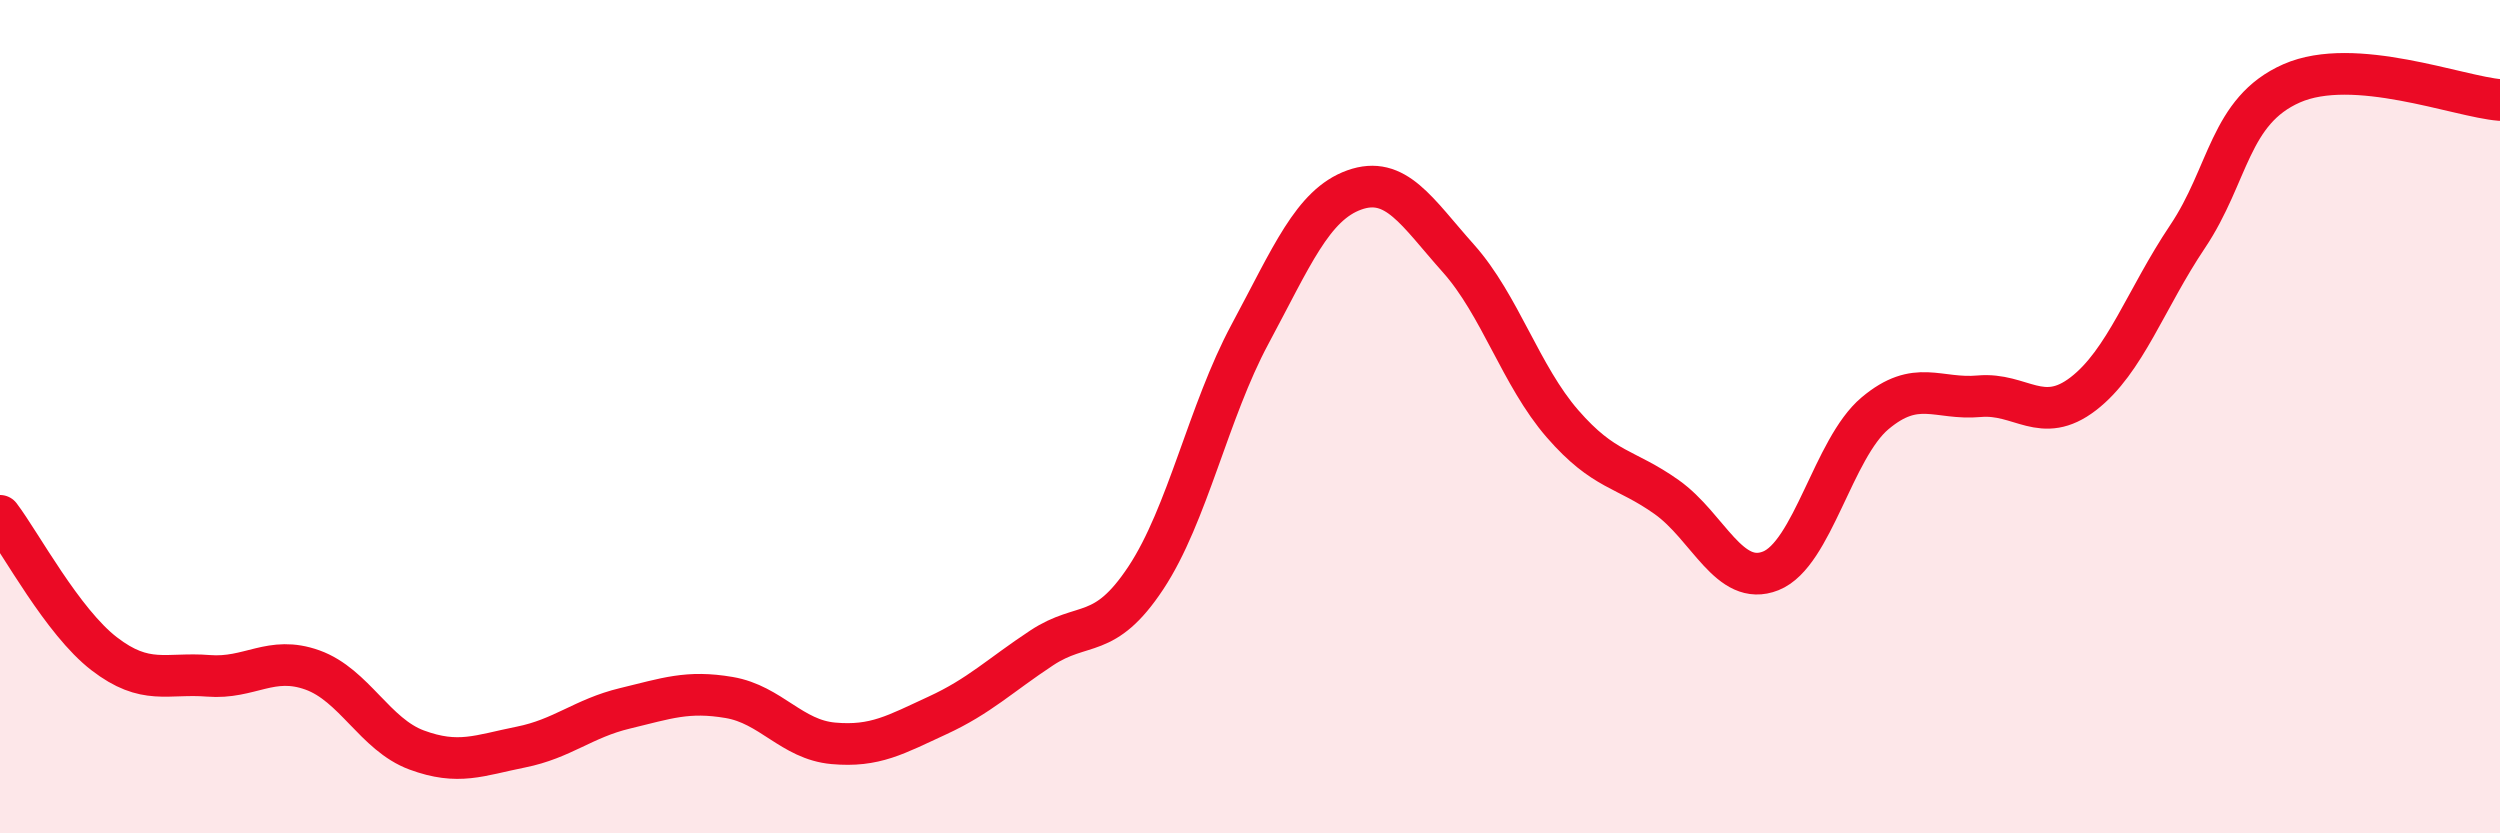
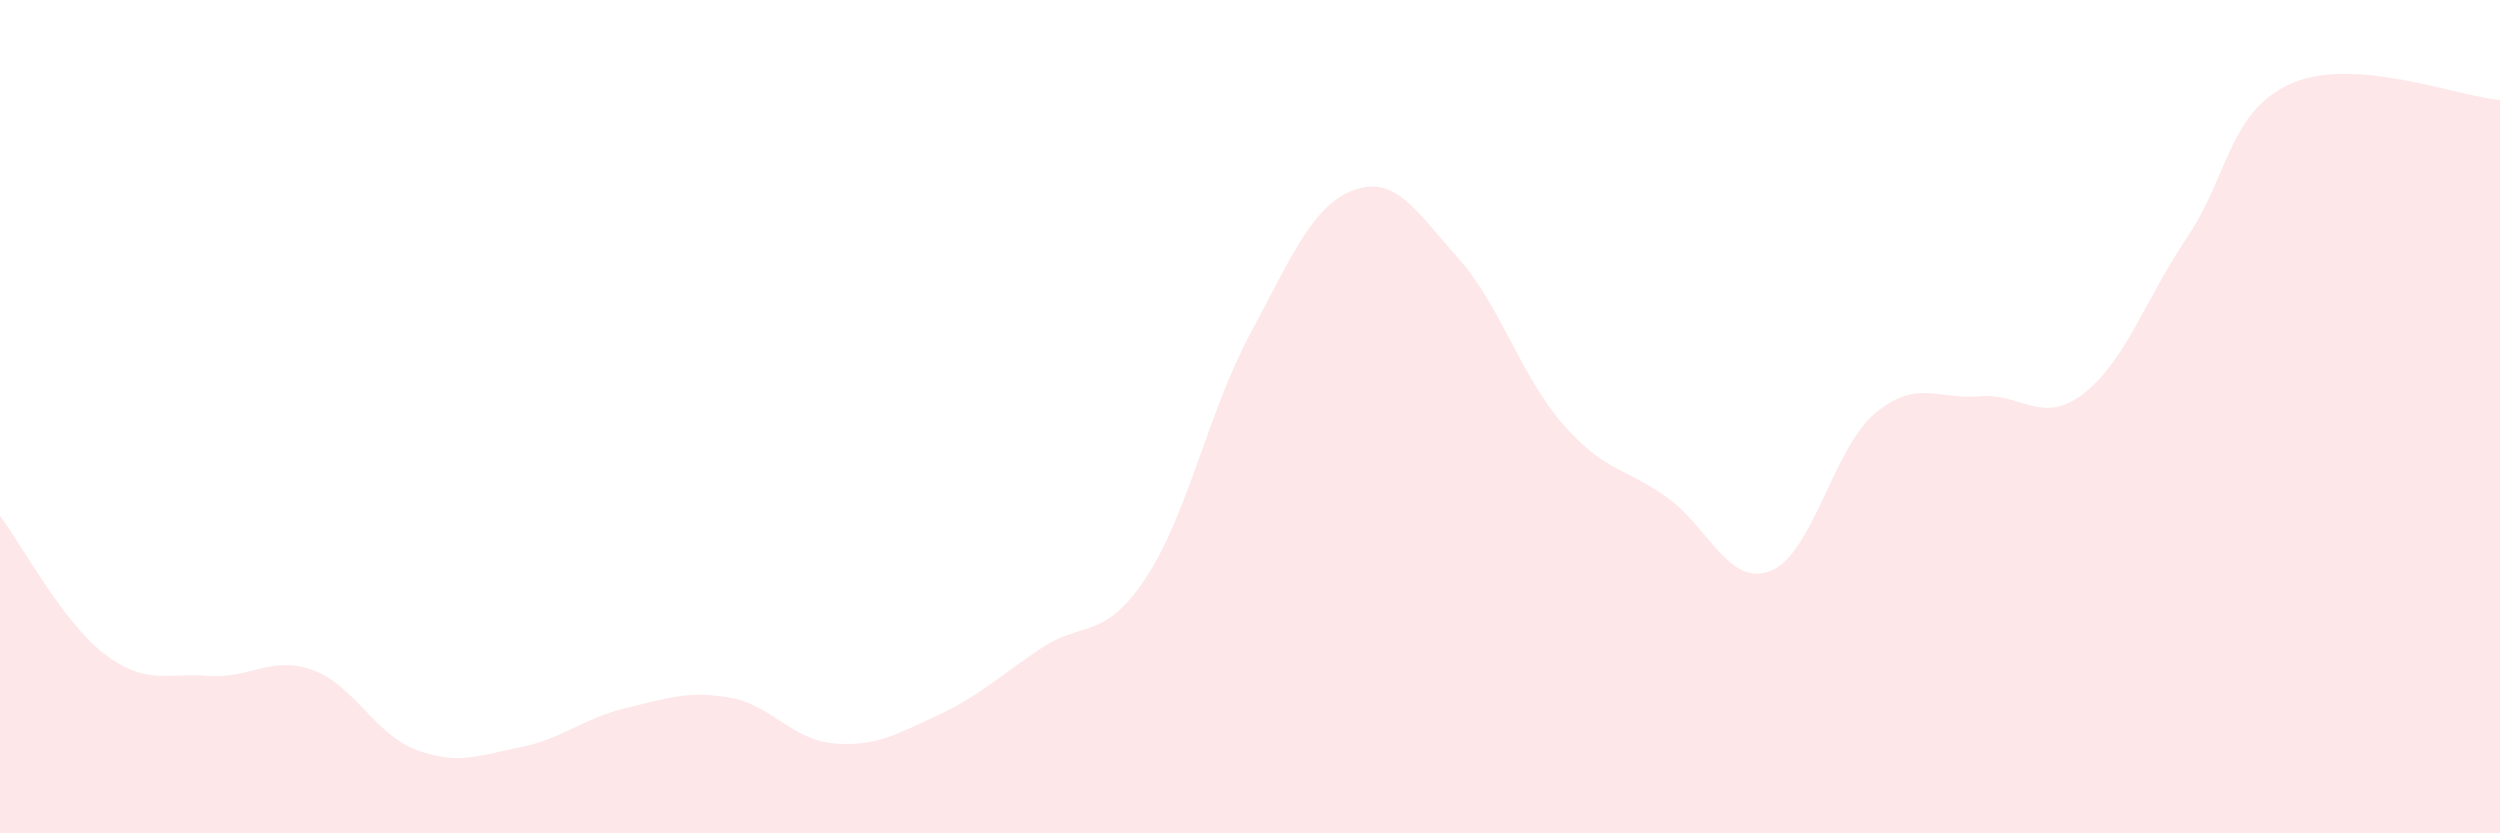
<svg xmlns="http://www.w3.org/2000/svg" width="60" height="20" viewBox="0 0 60 20">
  <path d="M 0,12.38 C 0.5,13.04 1.5,14.92 2.5,15.69 C 3.5,16.46 4,16.14 5,16.22 C 6,16.3 6.5,15.72 7.5,16.08 C 8.5,16.44 9,17.63 10,18 C 11,18.37 11.5,18.13 12.5,17.93 C 13.5,17.73 14,17.24 15,17 C 16,16.76 16.5,16.57 17.5,16.74 C 18.5,16.91 19,17.75 20,17.84 C 21,17.93 21.5,17.63 22.5,17.17 C 23.5,16.71 24,16.21 25,15.55 C 26,14.89 26.5,15.38 27.5,13.87 C 28.5,12.36 29,9.88 30,8.02 C 31,6.16 31.5,4.92 32.5,4.56 C 33.5,4.2 34,5.08 35,6.2 C 36,7.32 36.5,9.02 37.5,10.17 C 38.5,11.32 39,11.22 40,11.93 C 41,12.64 41.5,14.1 42.5,13.7 C 43.5,13.3 44,10.76 45,9.92 C 46,9.08 46.5,9.6 47.5,9.51 C 48.5,9.42 49,10.22 50,9.45 C 51,8.68 51.5,7.17 52.5,5.68 C 53.5,4.19 53.5,2.66 55,2 C 56.5,1.34 59,2.32 60,2.4L60 20L0 20Z" fill="#EB0A25" opacity="0.1" stroke-linecap="round" stroke-linejoin="round" />
-   <path d="M 0,12.38 C 0.5,13.04 1.5,14.92 2.5,15.69 C 3.5,16.46 4,16.14 5,16.22 C 6,16.3 6.5,15.72 7.5,16.08 C 8.5,16.44 9,17.63 10,18 C 11,18.37 11.5,18.13 12.5,17.93 C 13.5,17.73 14,17.24 15,17 C 16,16.76 16.5,16.57 17.5,16.74 C 18.5,16.91 19,17.75 20,17.84 C 21,17.93 21.5,17.63 22.5,17.17 C 23.5,16.71 24,16.21 25,15.55 C 26,14.89 26.5,15.38 27.5,13.87 C 28.5,12.36 29,9.88 30,8.02 C 31,6.16 31.5,4.92 32.5,4.56 C 33.5,4.2 34,5.08 35,6.2 C 36,7.32 36.5,9.02 37.5,10.17 C 38.5,11.32 39,11.22 40,11.93 C 41,12.64 41.5,14.1 42.5,13.7 C 43.5,13.3 44,10.76 45,9.92 C 46,9.08 46.5,9.6 47.5,9.51 C 48.5,9.42 49,10.22 50,9.45 C 51,8.68 51.5,7.17 52.5,5.68 C 53.5,4.19 53.5,2.66 55,2 C 56.5,1.34 59,2.32 60,2.4" stroke="#EB0A25" stroke-width="1" fill="none" stroke-linecap="round" stroke-linejoin="round" />
</svg>